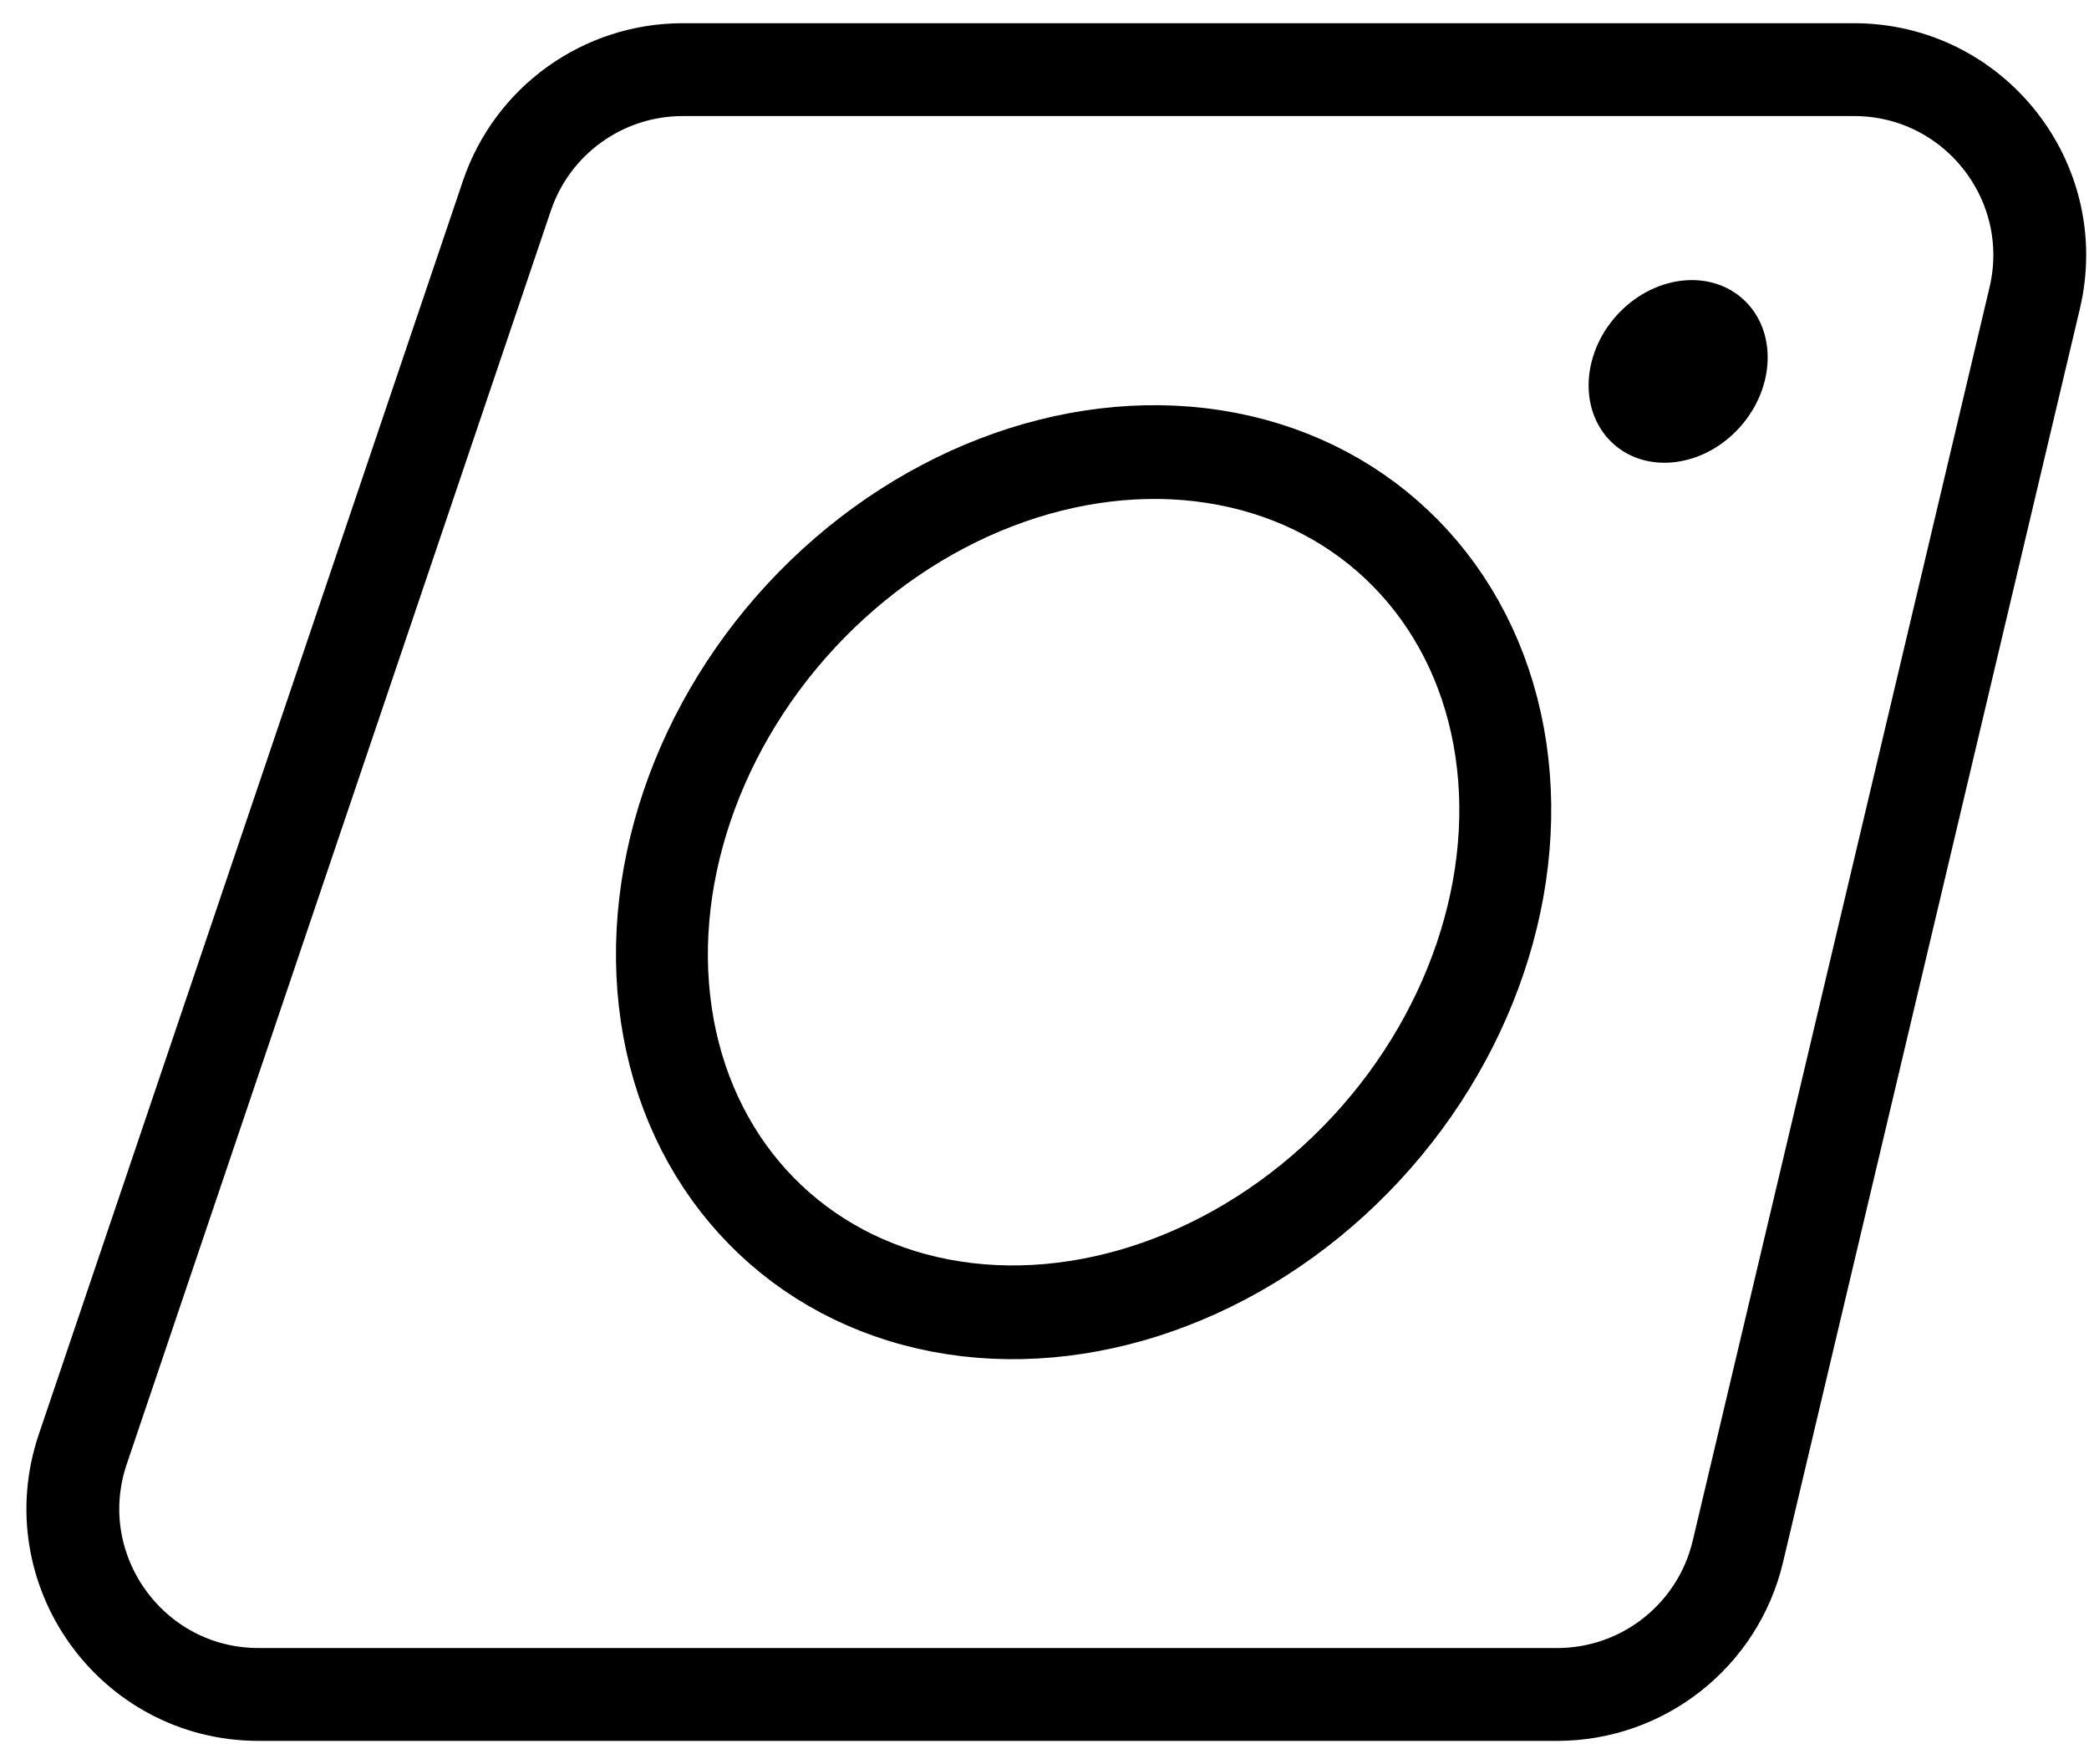
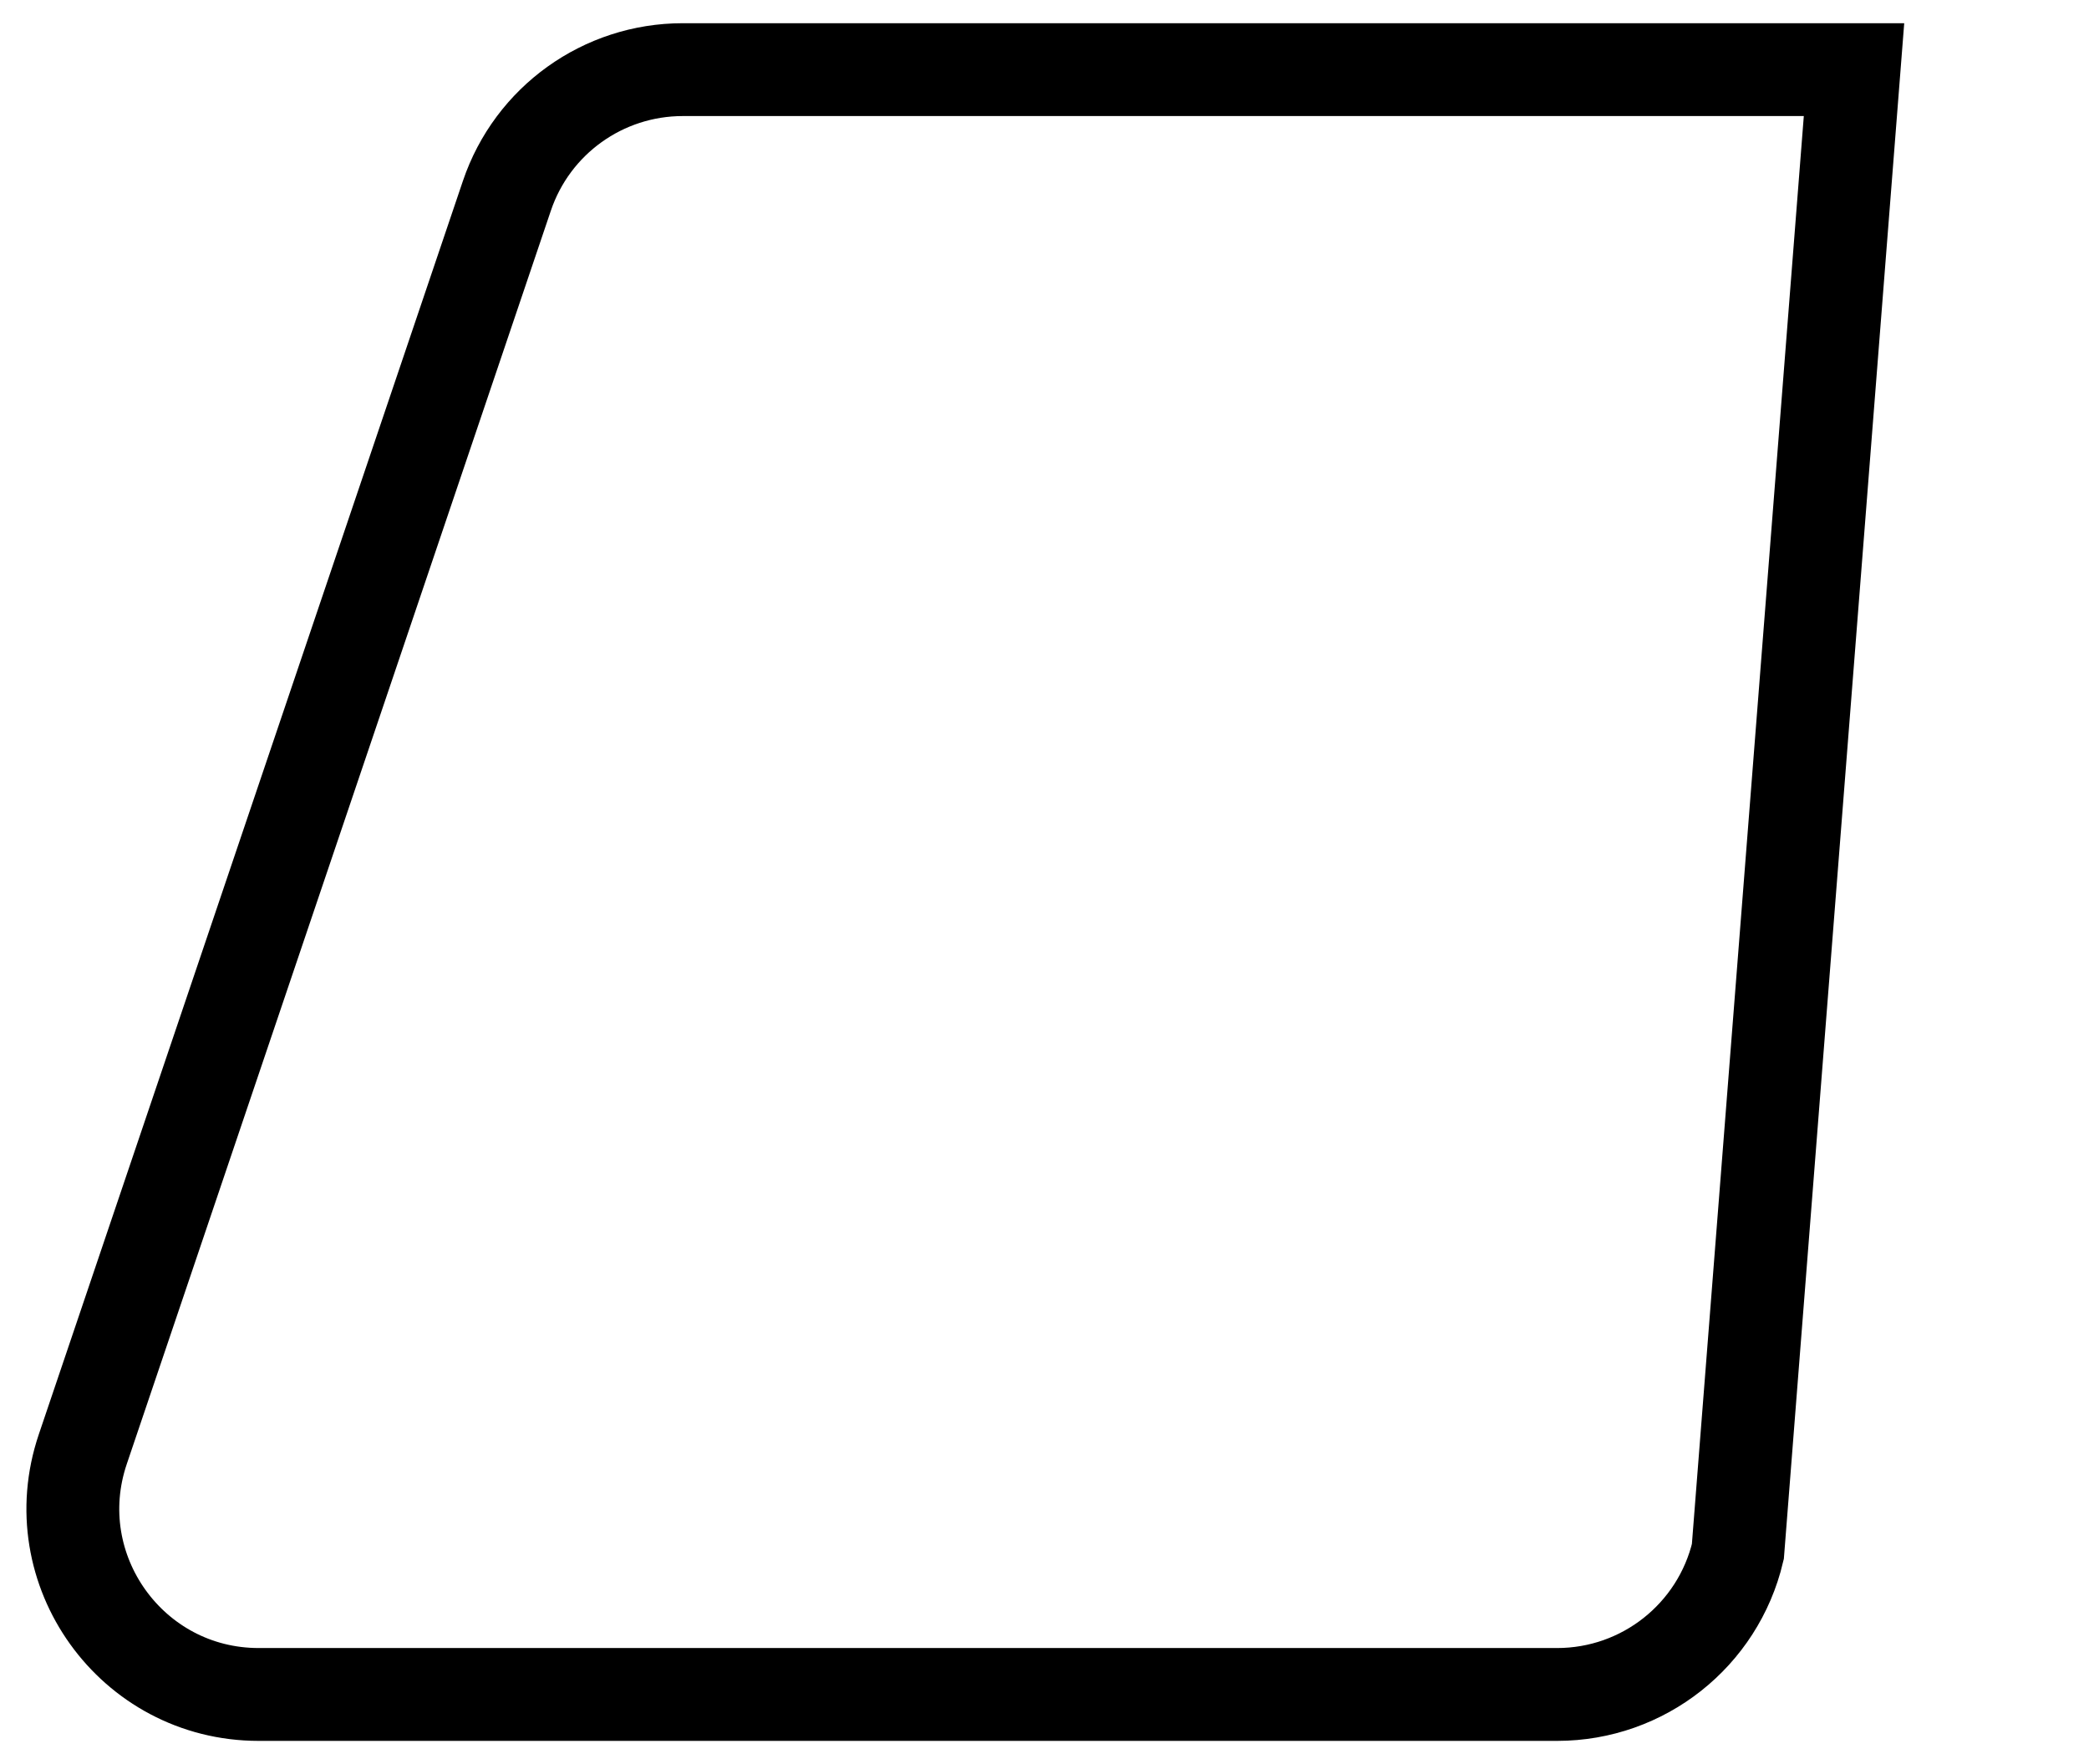
<svg xmlns="http://www.w3.org/2000/svg" width="45" height="38" viewBox="0 0 45 38" fill="none">
-   <path d="M10.919 4.218C11.468 2.593 12.992 1.5 14.708 1.5H39.938C42.52 1.5 44.425 3.91 43.83 6.422L37.436 33.422C37.008 35.226 35.397 36.5 33.543 36.5H5.572C2.834 36.5 0.906 33.811 1.783 31.218L10.919 4.218Z" stroke="black" stroke-width="2" />
-   <ellipse cx="8.369" cy="9.917" rx="8.369" ry="9.917" transform="matrix(0.7 0.714 -0.7 0.714 24.426 5.947)" stroke="black" stroke-width="2" />
-   <ellipse cx="1.793" cy="2.092" rx="1.793" ry="2.092" transform="matrix(0.7 0.714 -0.7 0.714 36.359 5.227)" fill="black" />
+   <path d="M10.919 4.218C11.468 2.593 12.992 1.5 14.708 1.5H39.938L37.436 33.422C37.008 35.226 35.397 36.5 33.543 36.5H5.572C2.834 36.5 0.906 33.811 1.783 31.218L10.919 4.218Z" stroke="black" stroke-width="2" />
</svg>